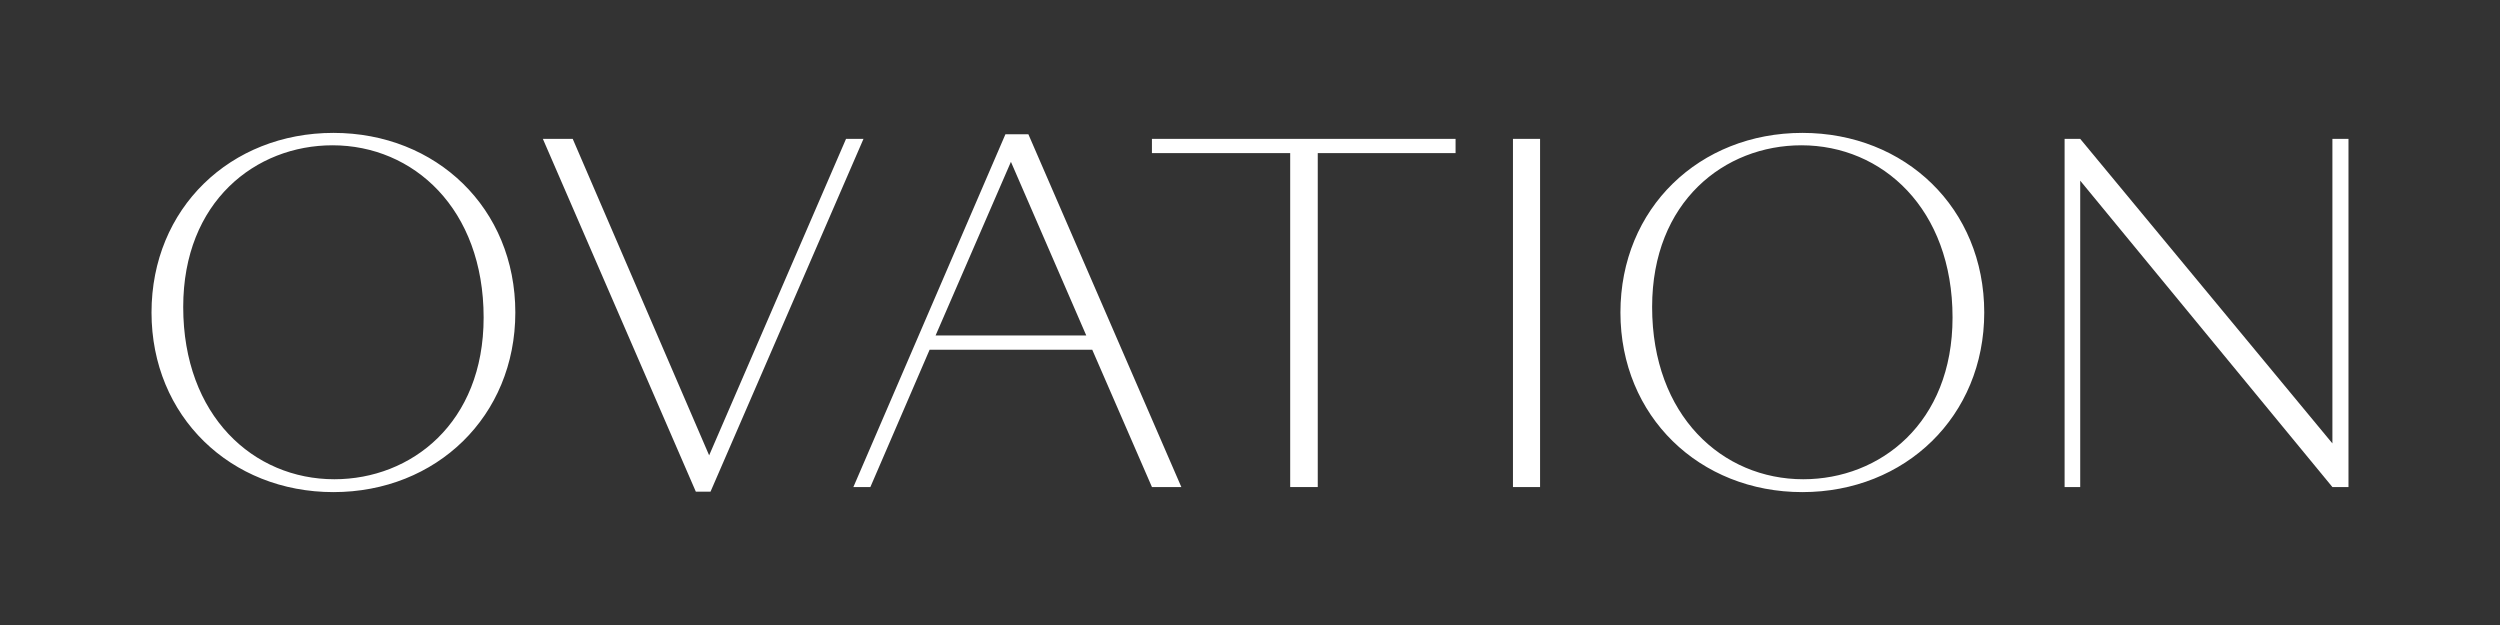
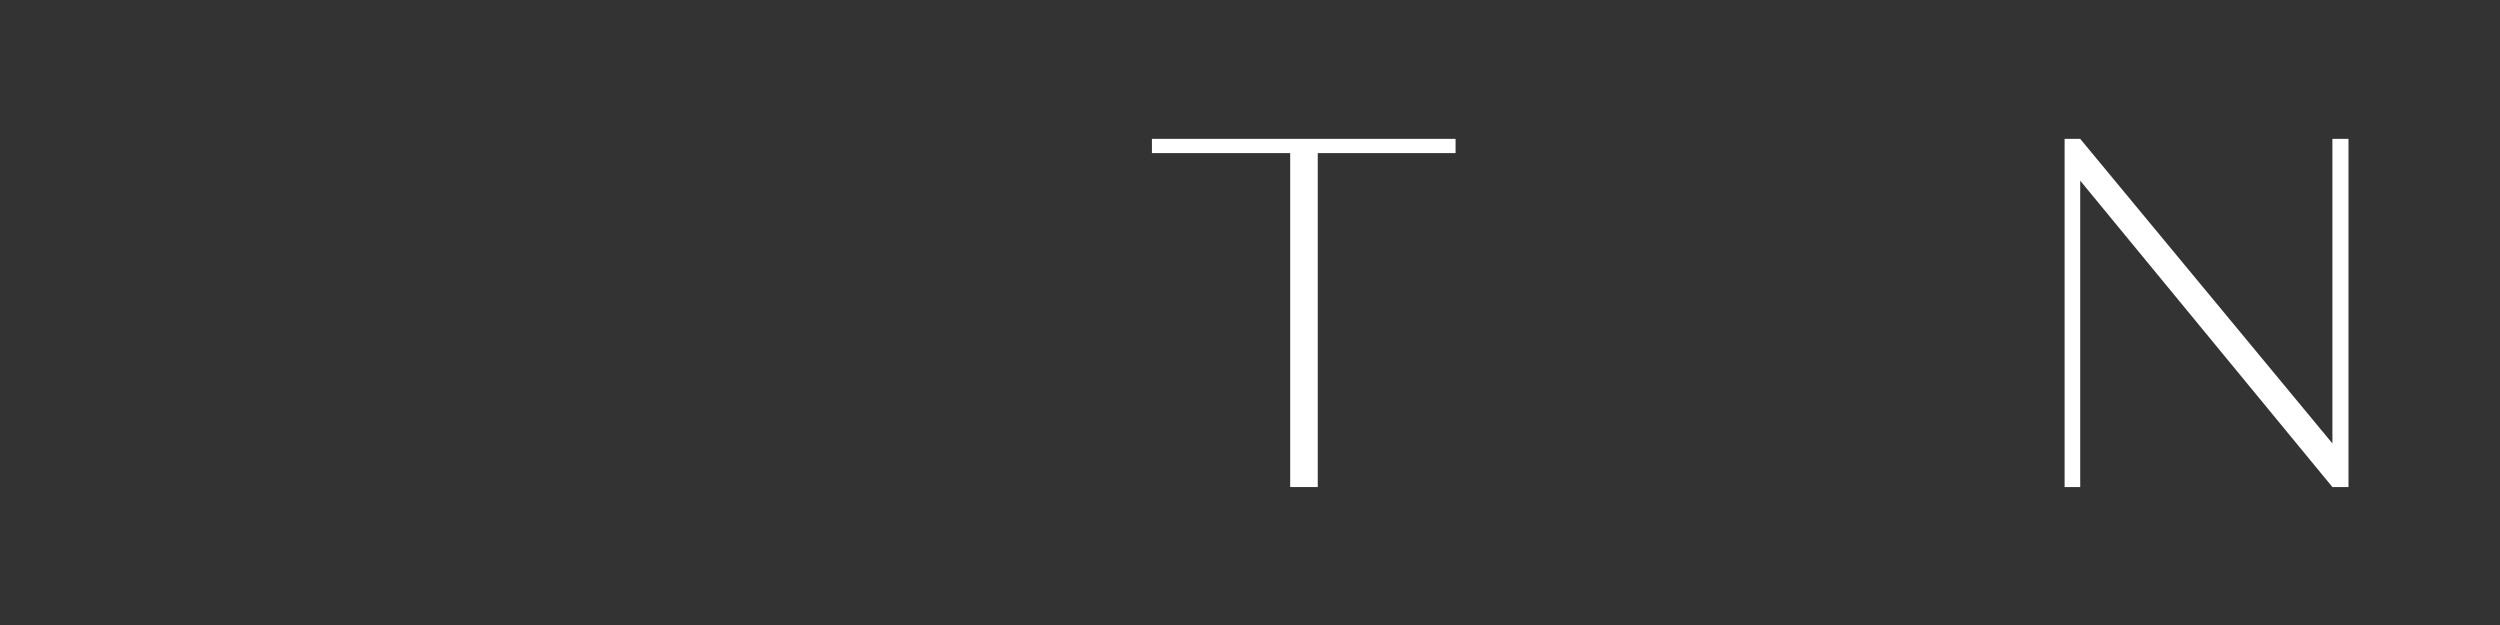
<svg xmlns="http://www.w3.org/2000/svg" id="Layer_1" viewBox="0 0 792 198">
  <rect x="0" y="0" width="792" height="198" fill="#333333" stroke="none" />
  <defs>
    <style>.cls-1{fill:#fff;}</style>
  </defs>
-   <path class="cls-1" d="M48,99.001c0-33.035,25.031-56.901,57.628-56.901s57.627,23.866,57.627,56.901c0,32.887-25.028,56.898-57.627,56.898s-57.628-24.01-57.628-56.898M153.215,100.601c0-34.488-22.266-54.571-47.877-54.571-24.302,0-47.296,17.754-47.296,51.222,0,34.491,22.265,54.572,47.877,54.572,24.301,0,47.296-17.752,47.296-51.224" />
-   <polygon class="cls-1" points="268.024 43.993 224.657 144.257 181.437 43.993 171.978 43.993 220.437 155.755 225.095 155.755 273.554 43.993 268.024 43.993" />
-   <path class="cls-1" d="M346.018,110.788h-51.515l-18.772,43.511h-5.384l48.168-111.762h7.274l48.46,111.762h-9.314l-18.918-43.511ZM344.128,106.277l-23.866-55.009-23.866,55.009h47.731Z" />
  <polygon class="cls-1" points="408.734 48.504 364.933 48.504 364.933 43.993 461.123 43.993 461.123 48.504 417.465 48.504 417.465 154.298 408.734 154.298 408.734 48.504" />
-   <rect class="cls-1" x="479.306" y="43.993" width="8.588" height="110.307" />
-   <path class="cls-1" d="M513.353,99.001c0-33.035,25.03-56.901,57.628-56.901s57.627,23.866,57.627,56.901c0,32.887-25.029,56.898-57.627,56.898s-57.628-24.01-57.628-56.898M618.566,100.601c0-34.488-22.263-54.571-47.879-54.571-24.298,0-47.293,17.754-47.293,51.222,0,34.491,22.265,54.572,47.876,54.572,24.304,0,47.296-17.752,47.296-51.224" />
  <polygon class="cls-1" points="738.906 140.475 738.906 43.992 744 43.992 744 154.299 738.906 154.299 659.012 57.235 659.012 154.299 654.066 154.299 654.066 43.992 659.012 43.992 738.906 140.475" />
</svg>